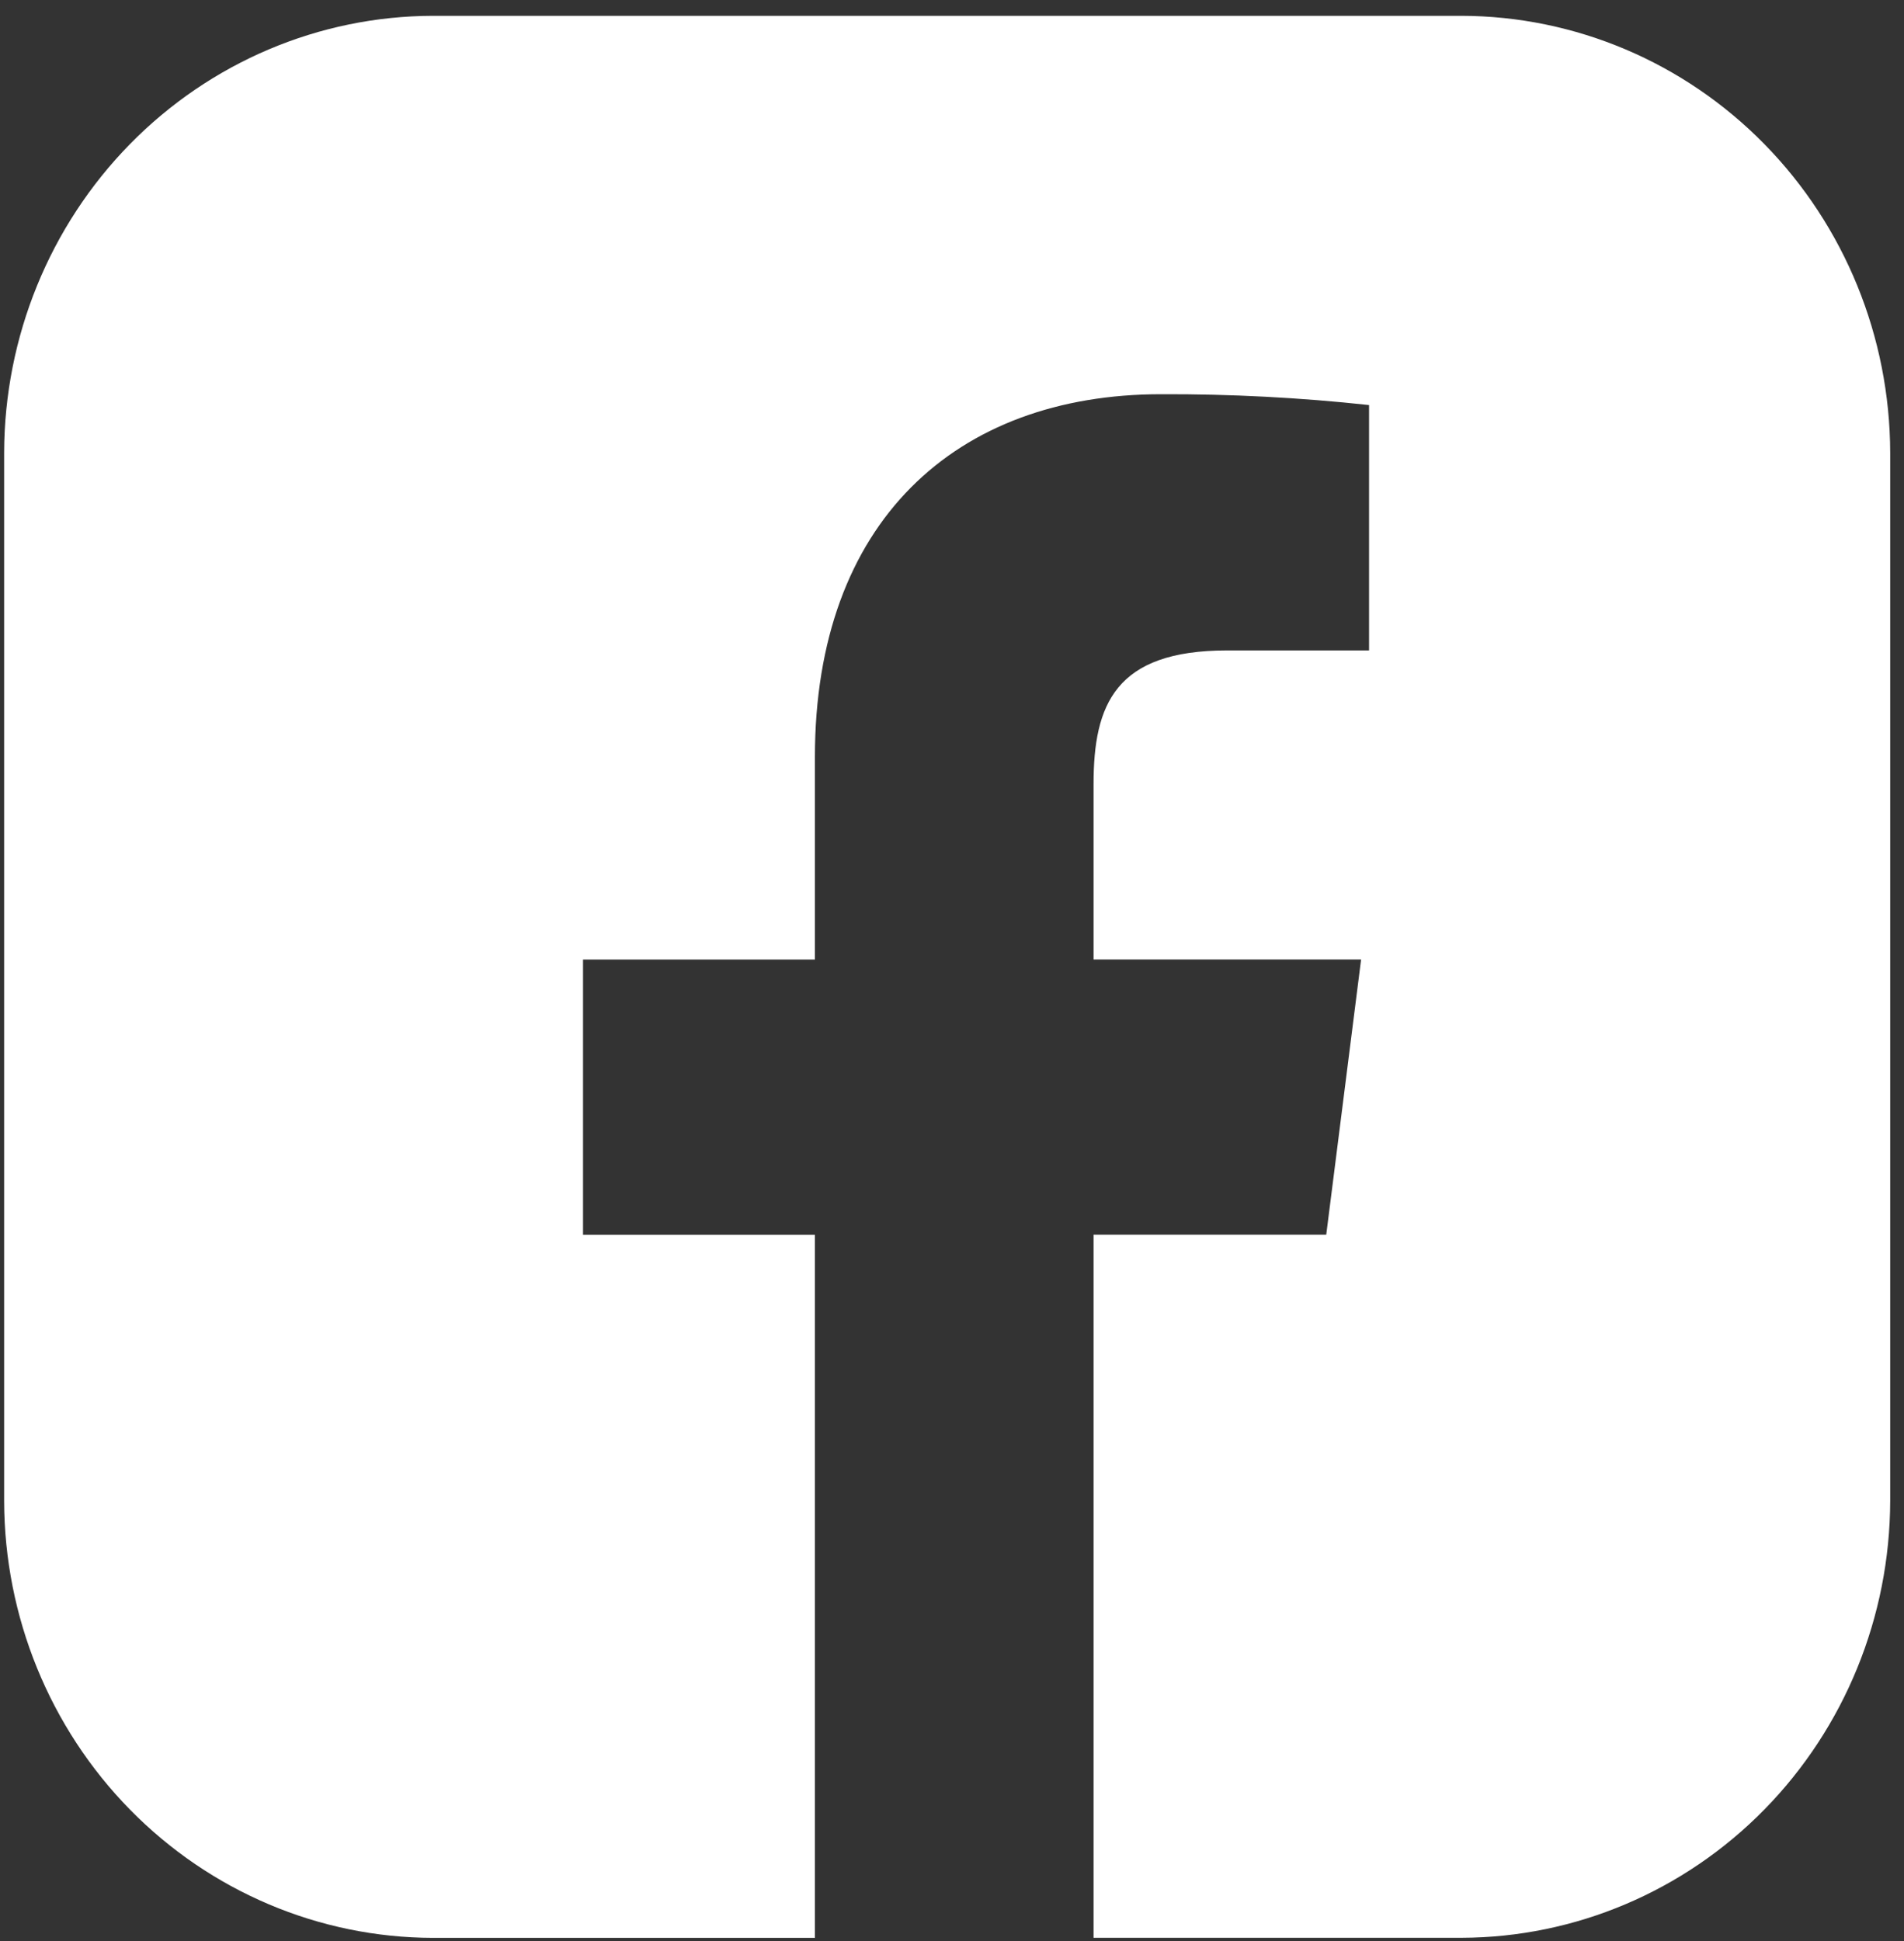
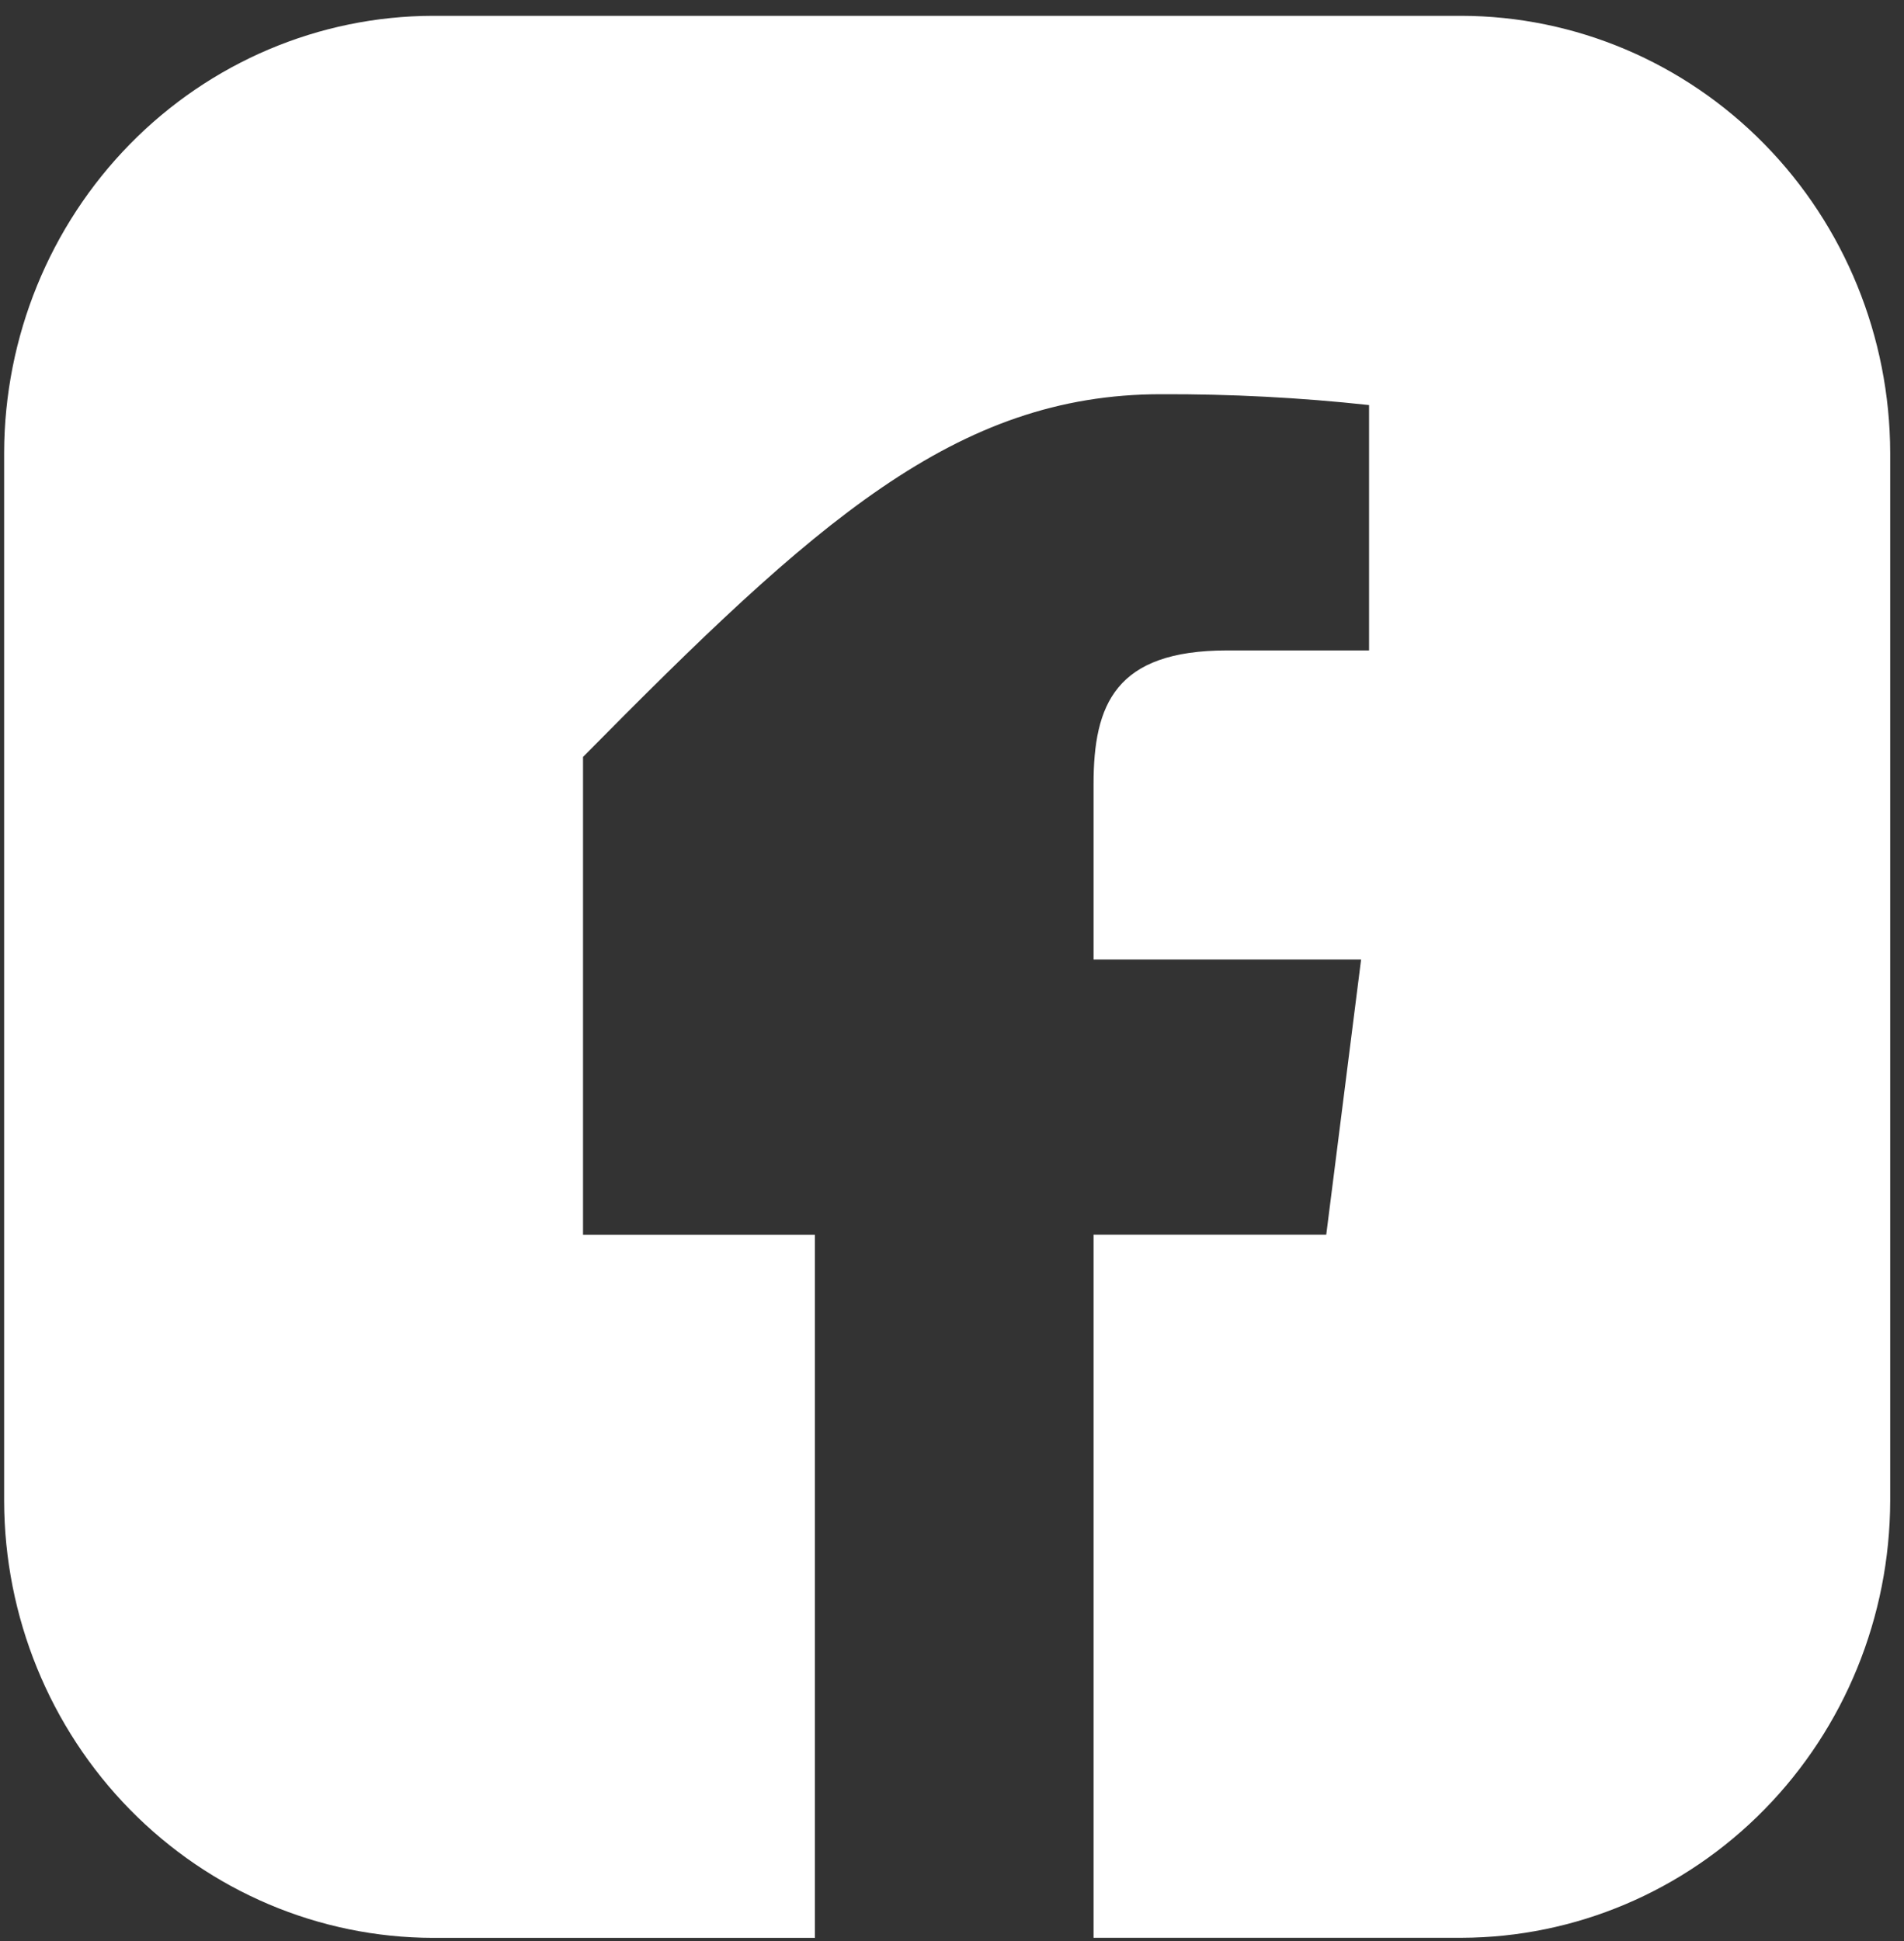
<svg xmlns="http://www.w3.org/2000/svg" width="52" height="53" viewBox="0 0 52 53" fill="none">
  <rect x="0" y="0" width="52" height="53" fill="#333333" stroke="none" />
-   <path d="M11.82 52.913H22.256V33.715H15.923V26.2H22.256V20.668C22.256 14.254 26.099 10.764 31.713 10.764C33.609 10.757 35.504 10.855 37.39 11.06V17.76H33.513C30.457 17.76 29.866 19.24 29.866 21.41V26.198H37.173L36.221 33.712H29.866V52.911H39.916C43.019 52.903 45.992 51.644 48.186 49.409C50.38 47.174 51.615 44.144 51.623 40.983V12.359C51.615 9.198 50.38 6.169 48.186 3.934C45.992 1.699 43.019 0.439 39.916 0.432L11.82 0.432C8.717 0.439 5.744 1.699 3.55 3.934C1.357 6.169 0.121 9.198 0.113 12.359L0.113 40.986C0.121 44.147 1.357 47.176 3.55 49.411C5.744 51.646 8.717 52.906 11.82 52.913Z" fill="white" />
+   <path d="M11.82 52.913H22.256V33.715H15.923V26.2V20.668C22.256 14.254 26.099 10.764 31.713 10.764C33.609 10.757 35.504 10.855 37.39 11.06V17.76H33.513C30.457 17.76 29.866 19.24 29.866 21.41V26.198H37.173L36.221 33.712H29.866V52.911H39.916C43.019 52.903 45.992 51.644 48.186 49.409C50.38 47.174 51.615 44.144 51.623 40.983V12.359C51.615 9.198 50.38 6.169 48.186 3.934C45.992 1.699 43.019 0.439 39.916 0.432L11.82 0.432C8.717 0.439 5.744 1.699 3.55 3.934C1.357 6.169 0.121 9.198 0.113 12.359L0.113 40.986C0.121 44.147 1.357 47.176 3.55 49.411C5.744 51.646 8.717 52.906 11.82 52.913Z" fill="white" />
</svg>